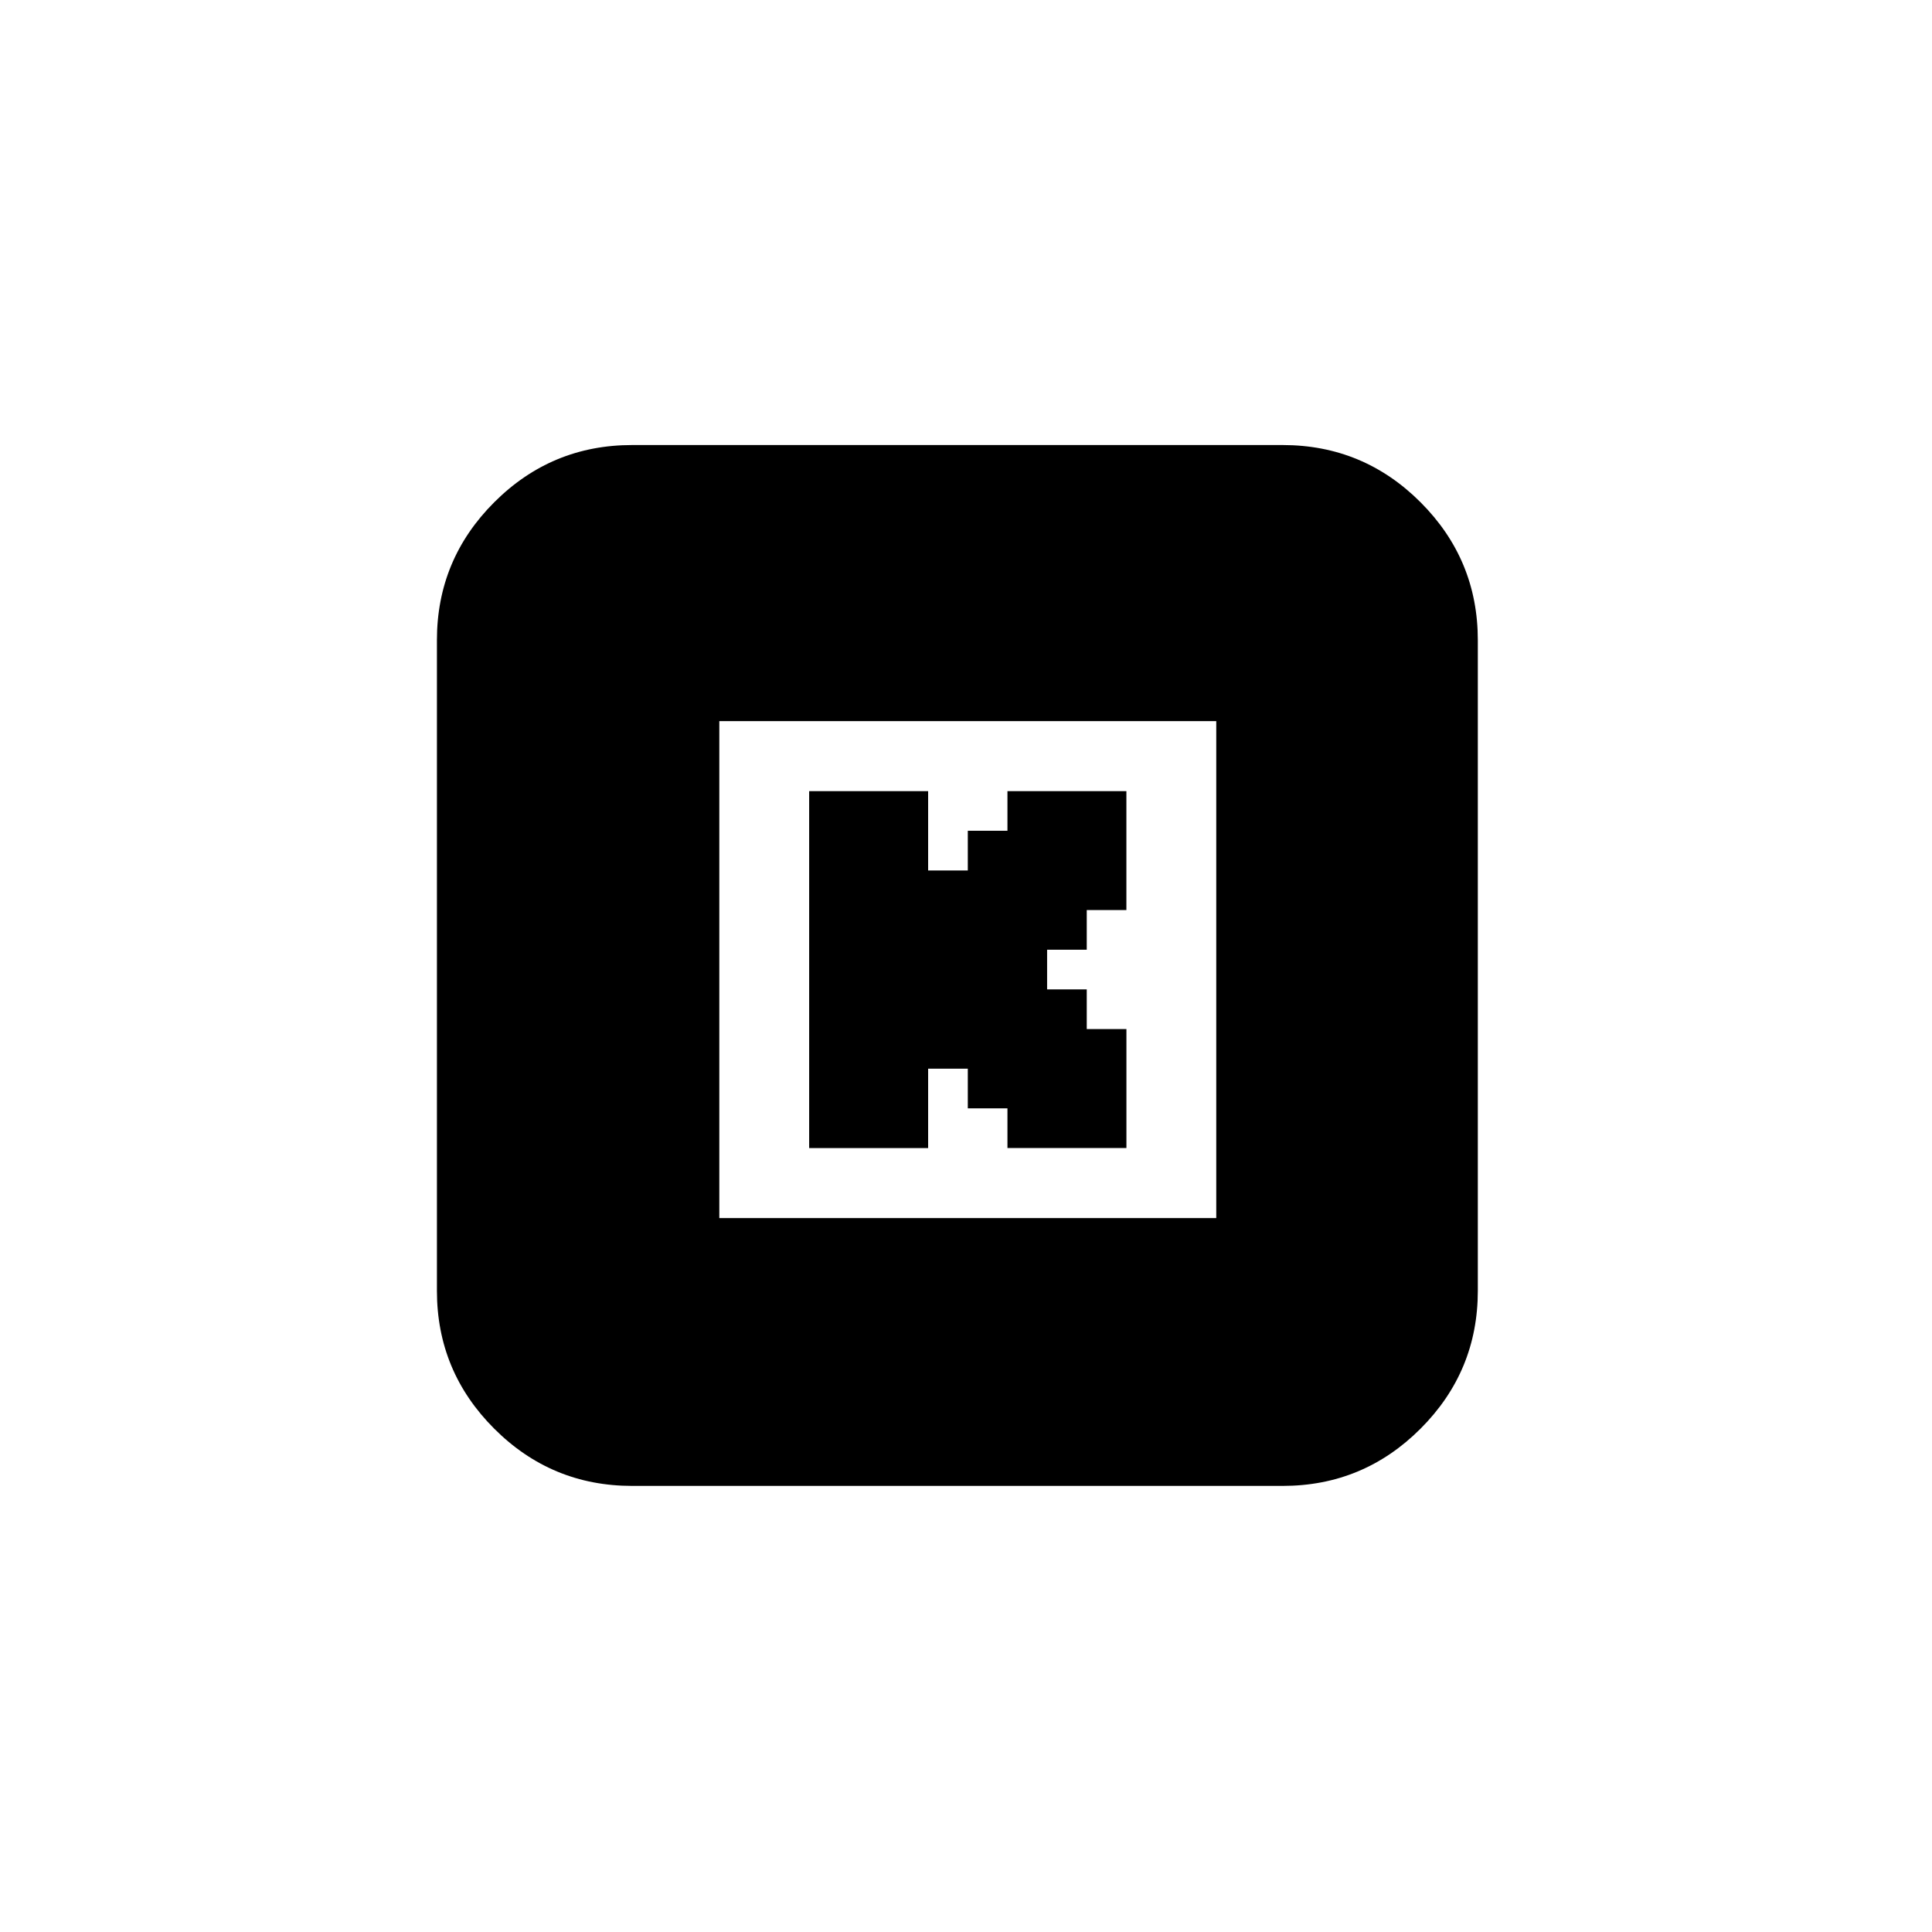
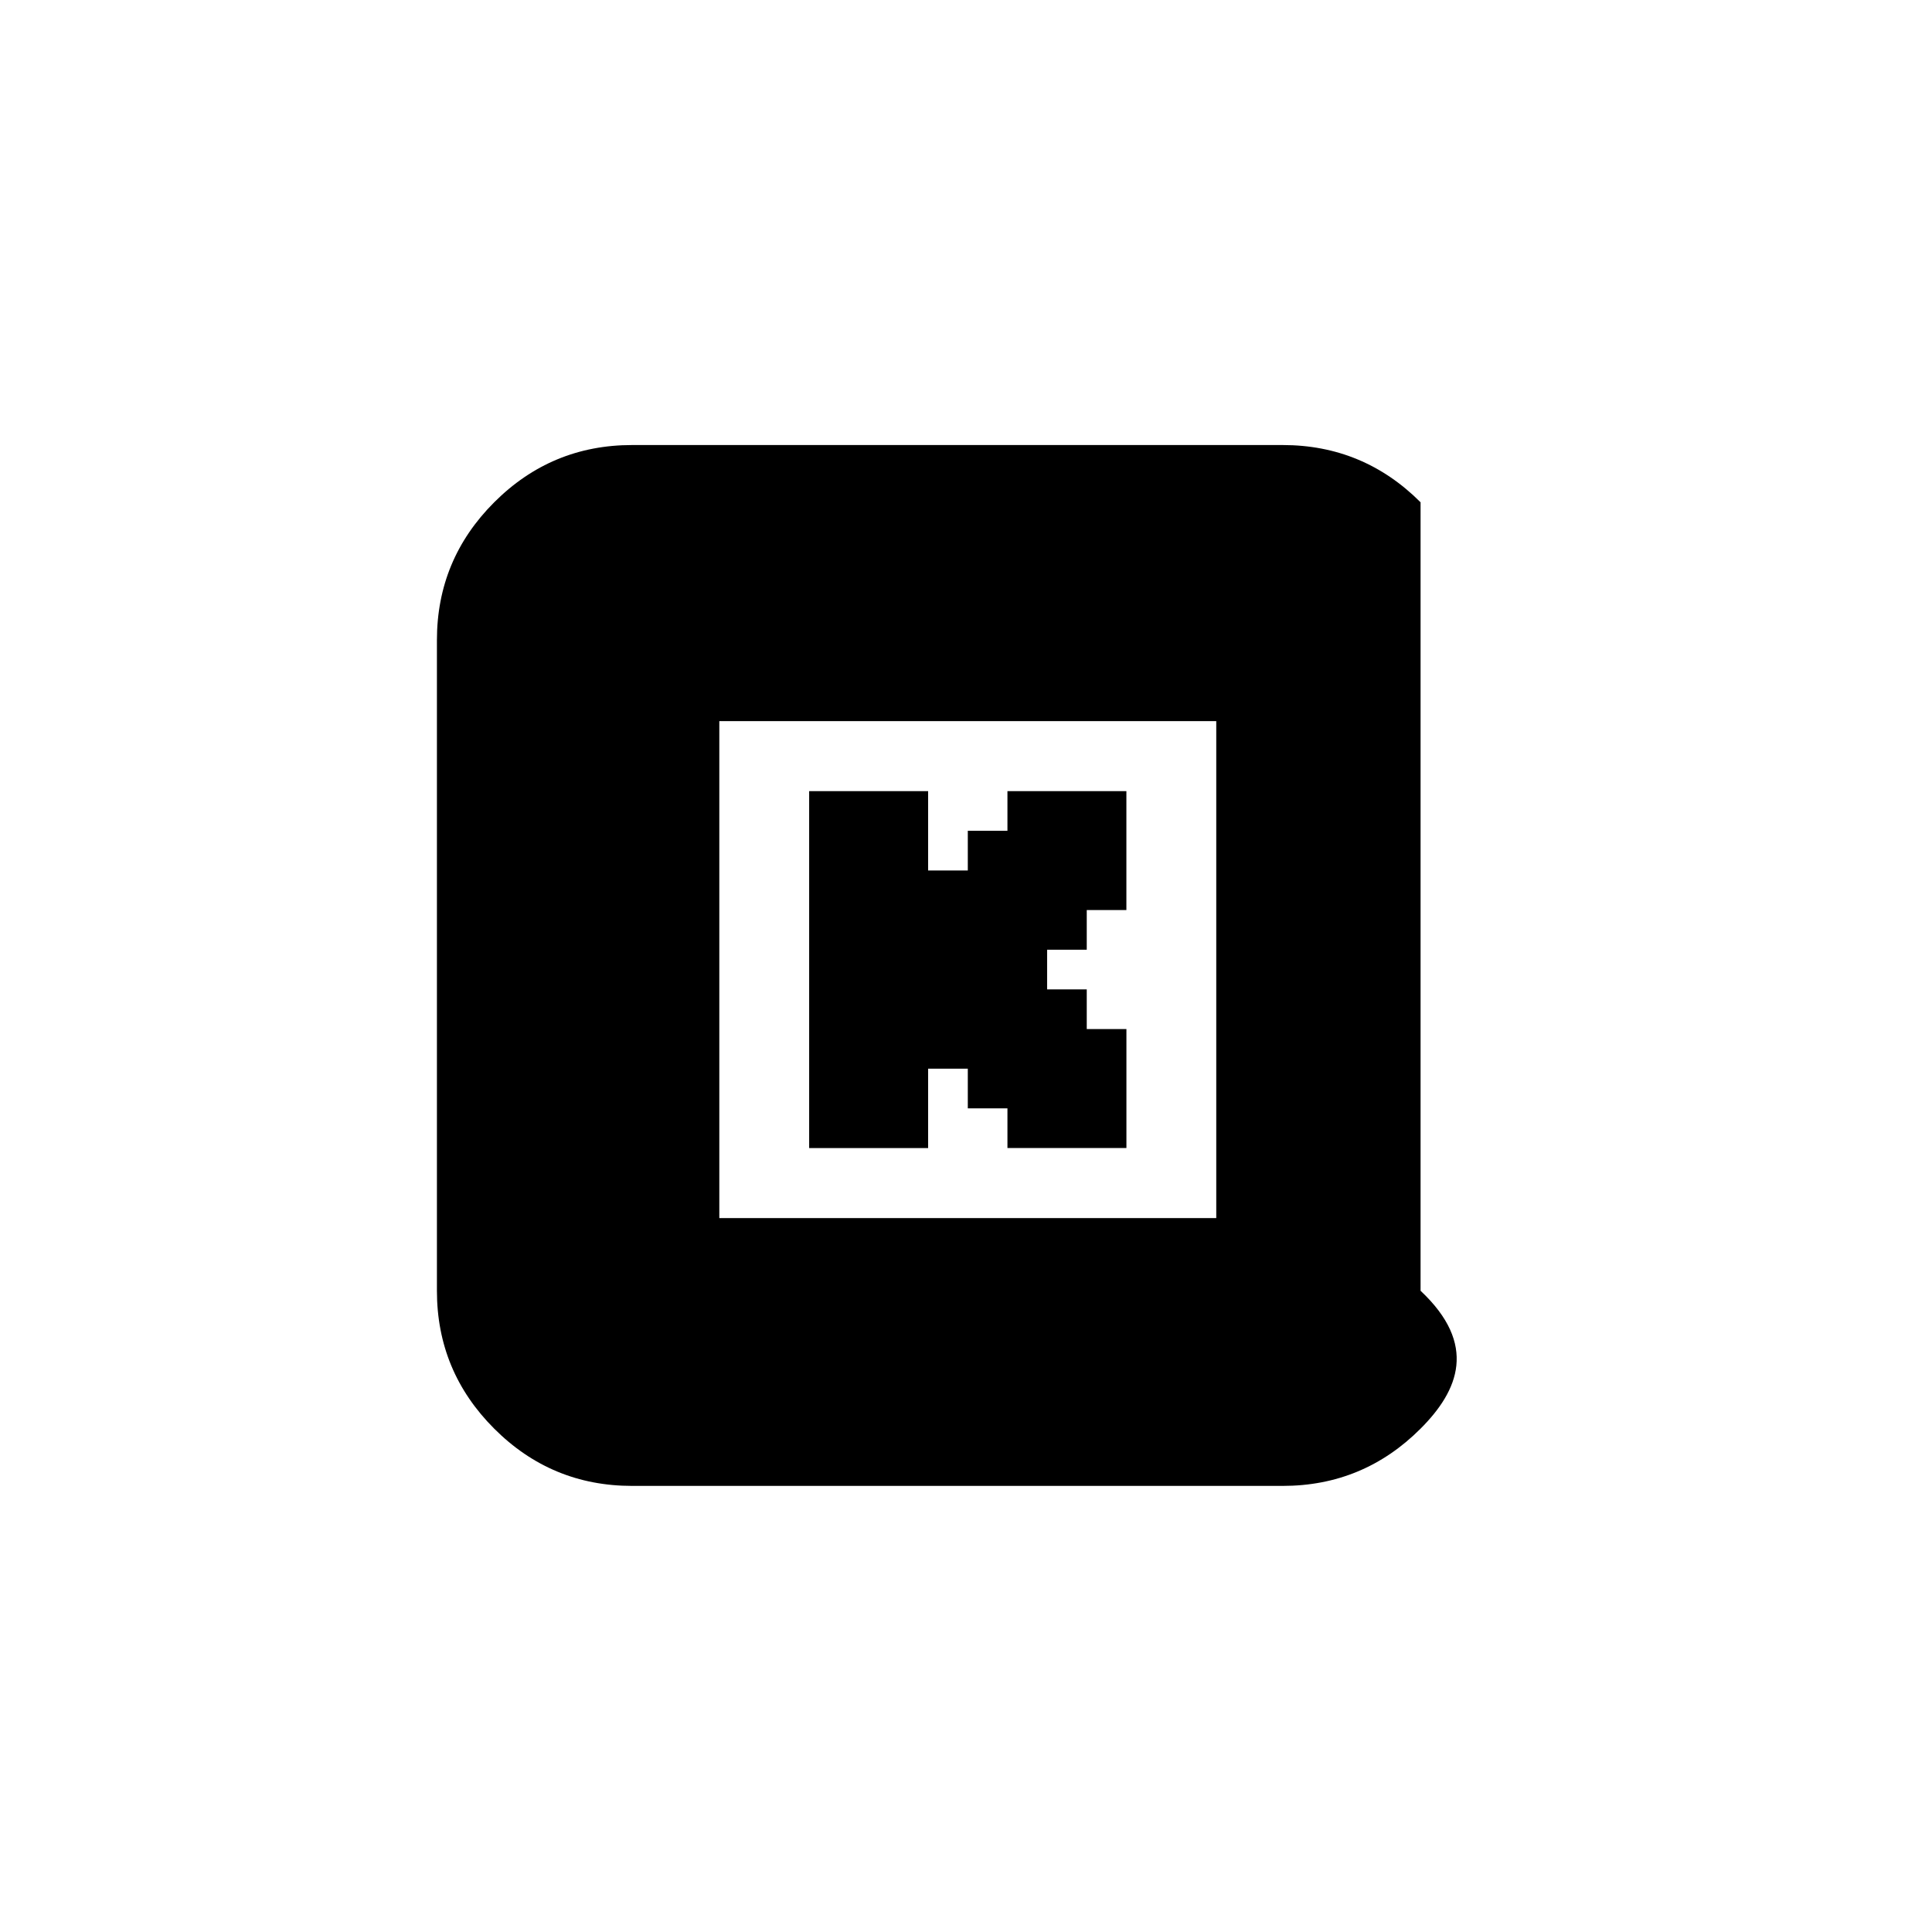
<svg xmlns="http://www.w3.org/2000/svg" fill="none" height="100%" overflow="visible" preserveAspectRatio="none" style="display: block;" viewBox="0 0 60 60" width="100%">
  <g id="Frame 6306">
-     <path d="M39.834 13.821C41.504 13.821 42.932 14.414 44.117 15.599C45.302 16.785 45.895 18.212 45.895 19.881V40.086C45.895 41.755 45.302 43.182 44.117 44.368C42.932 45.553 41.504 46.146 39.834 46.146H19.631C17.961 46.146 16.533 45.553 15.348 44.368C14.162 43.182 13.569 41.755 13.569 40.086V19.881C13.569 18.212 14.162 16.785 15.348 15.599C16.533 14.414 17.961 13.821 19.631 13.821H39.834ZM22.339 22.395V37.828H37.772V22.395H22.339ZM28.824 24.569V27.033H30.056V25.8H31.287V24.569H34.981V28.263H33.75V29.495H32.519V30.726H33.75V31.958H34.982V35.652H31.287V34.421H30.056V33.189H28.824V35.654H25.129V24.569H28.824Z" fill="black" id="Subtract" />
+     <path d="M39.834 13.821C41.504 13.821 42.932 14.414 44.117 15.599V40.086C45.895 41.755 45.302 43.182 44.117 44.368C42.932 45.553 41.504 46.146 39.834 46.146H19.631C17.961 46.146 16.533 45.553 15.348 44.368C14.162 43.182 13.569 41.755 13.569 40.086V19.881C13.569 18.212 14.162 16.785 15.348 15.599C16.533 14.414 17.961 13.821 19.631 13.821H39.834ZM22.339 22.395V37.828H37.772V22.395H22.339ZM28.824 24.569V27.033H30.056V25.8H31.287V24.569H34.981V28.263H33.75V29.495H32.519V30.726H33.75V31.958H34.982V35.652H31.287V34.421H30.056V33.189H28.824V35.654H25.129V24.569H28.824Z" fill="black" id="Subtract" />
  </g>
</svg>